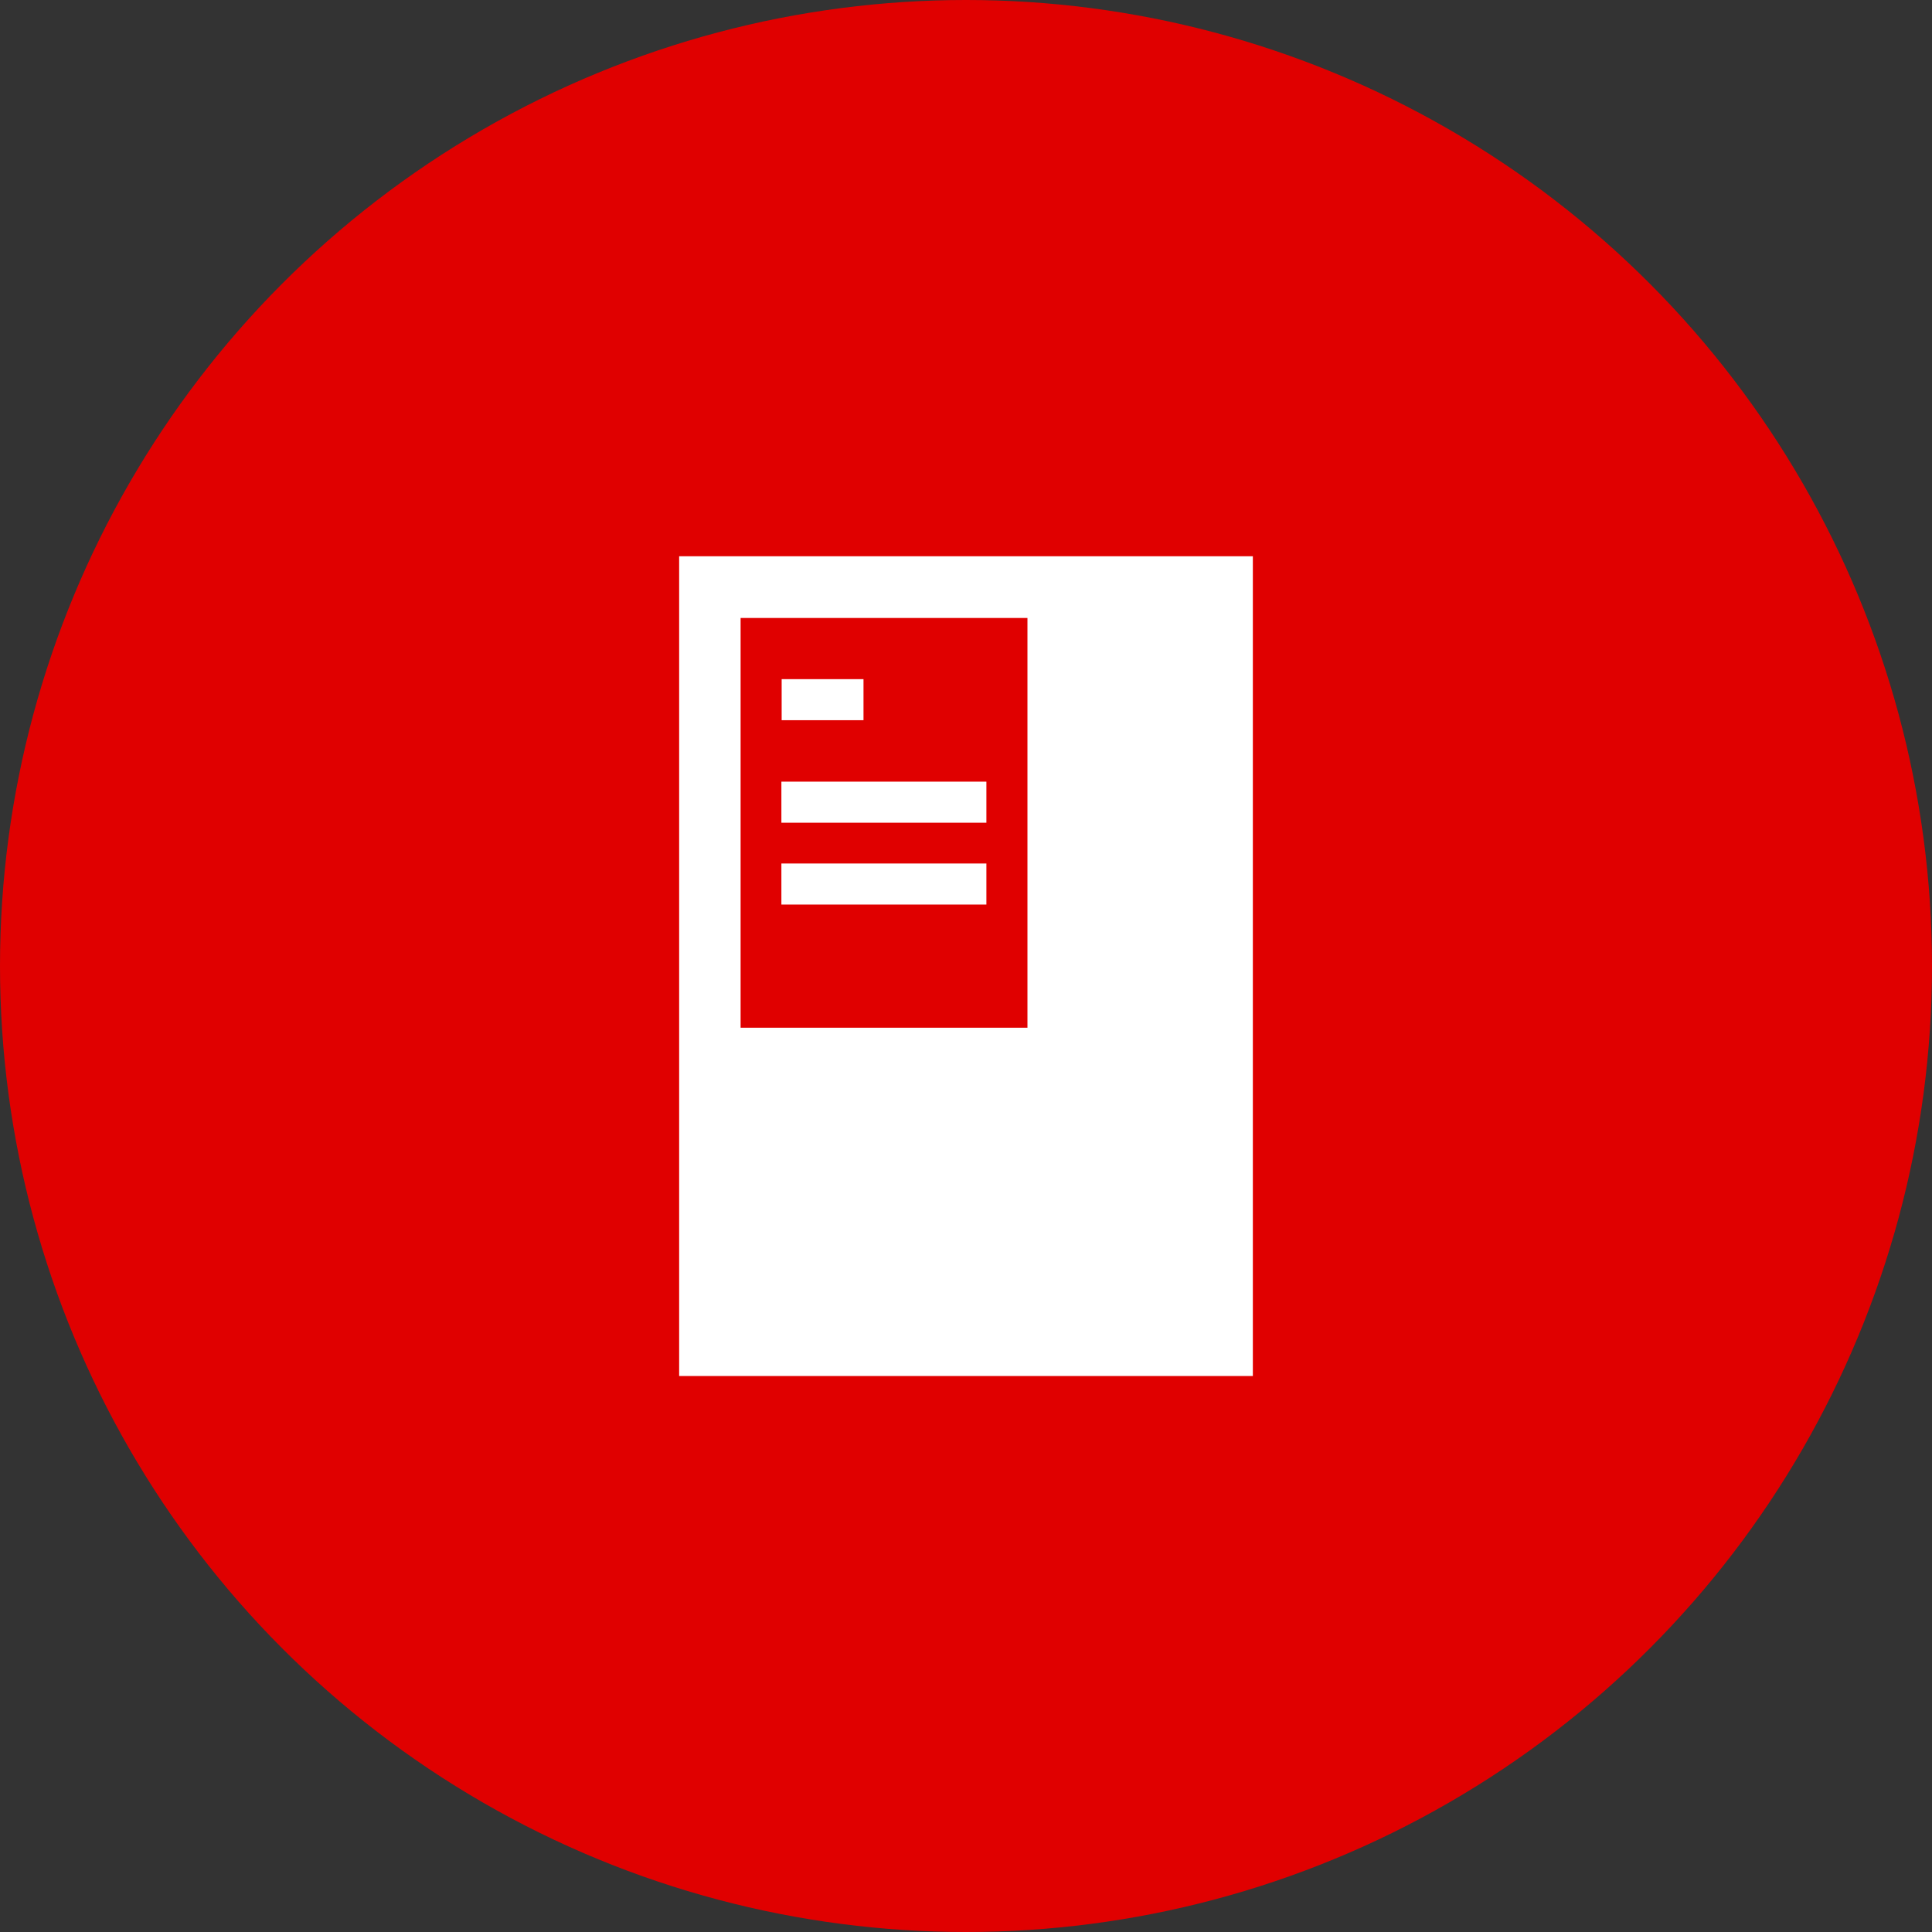
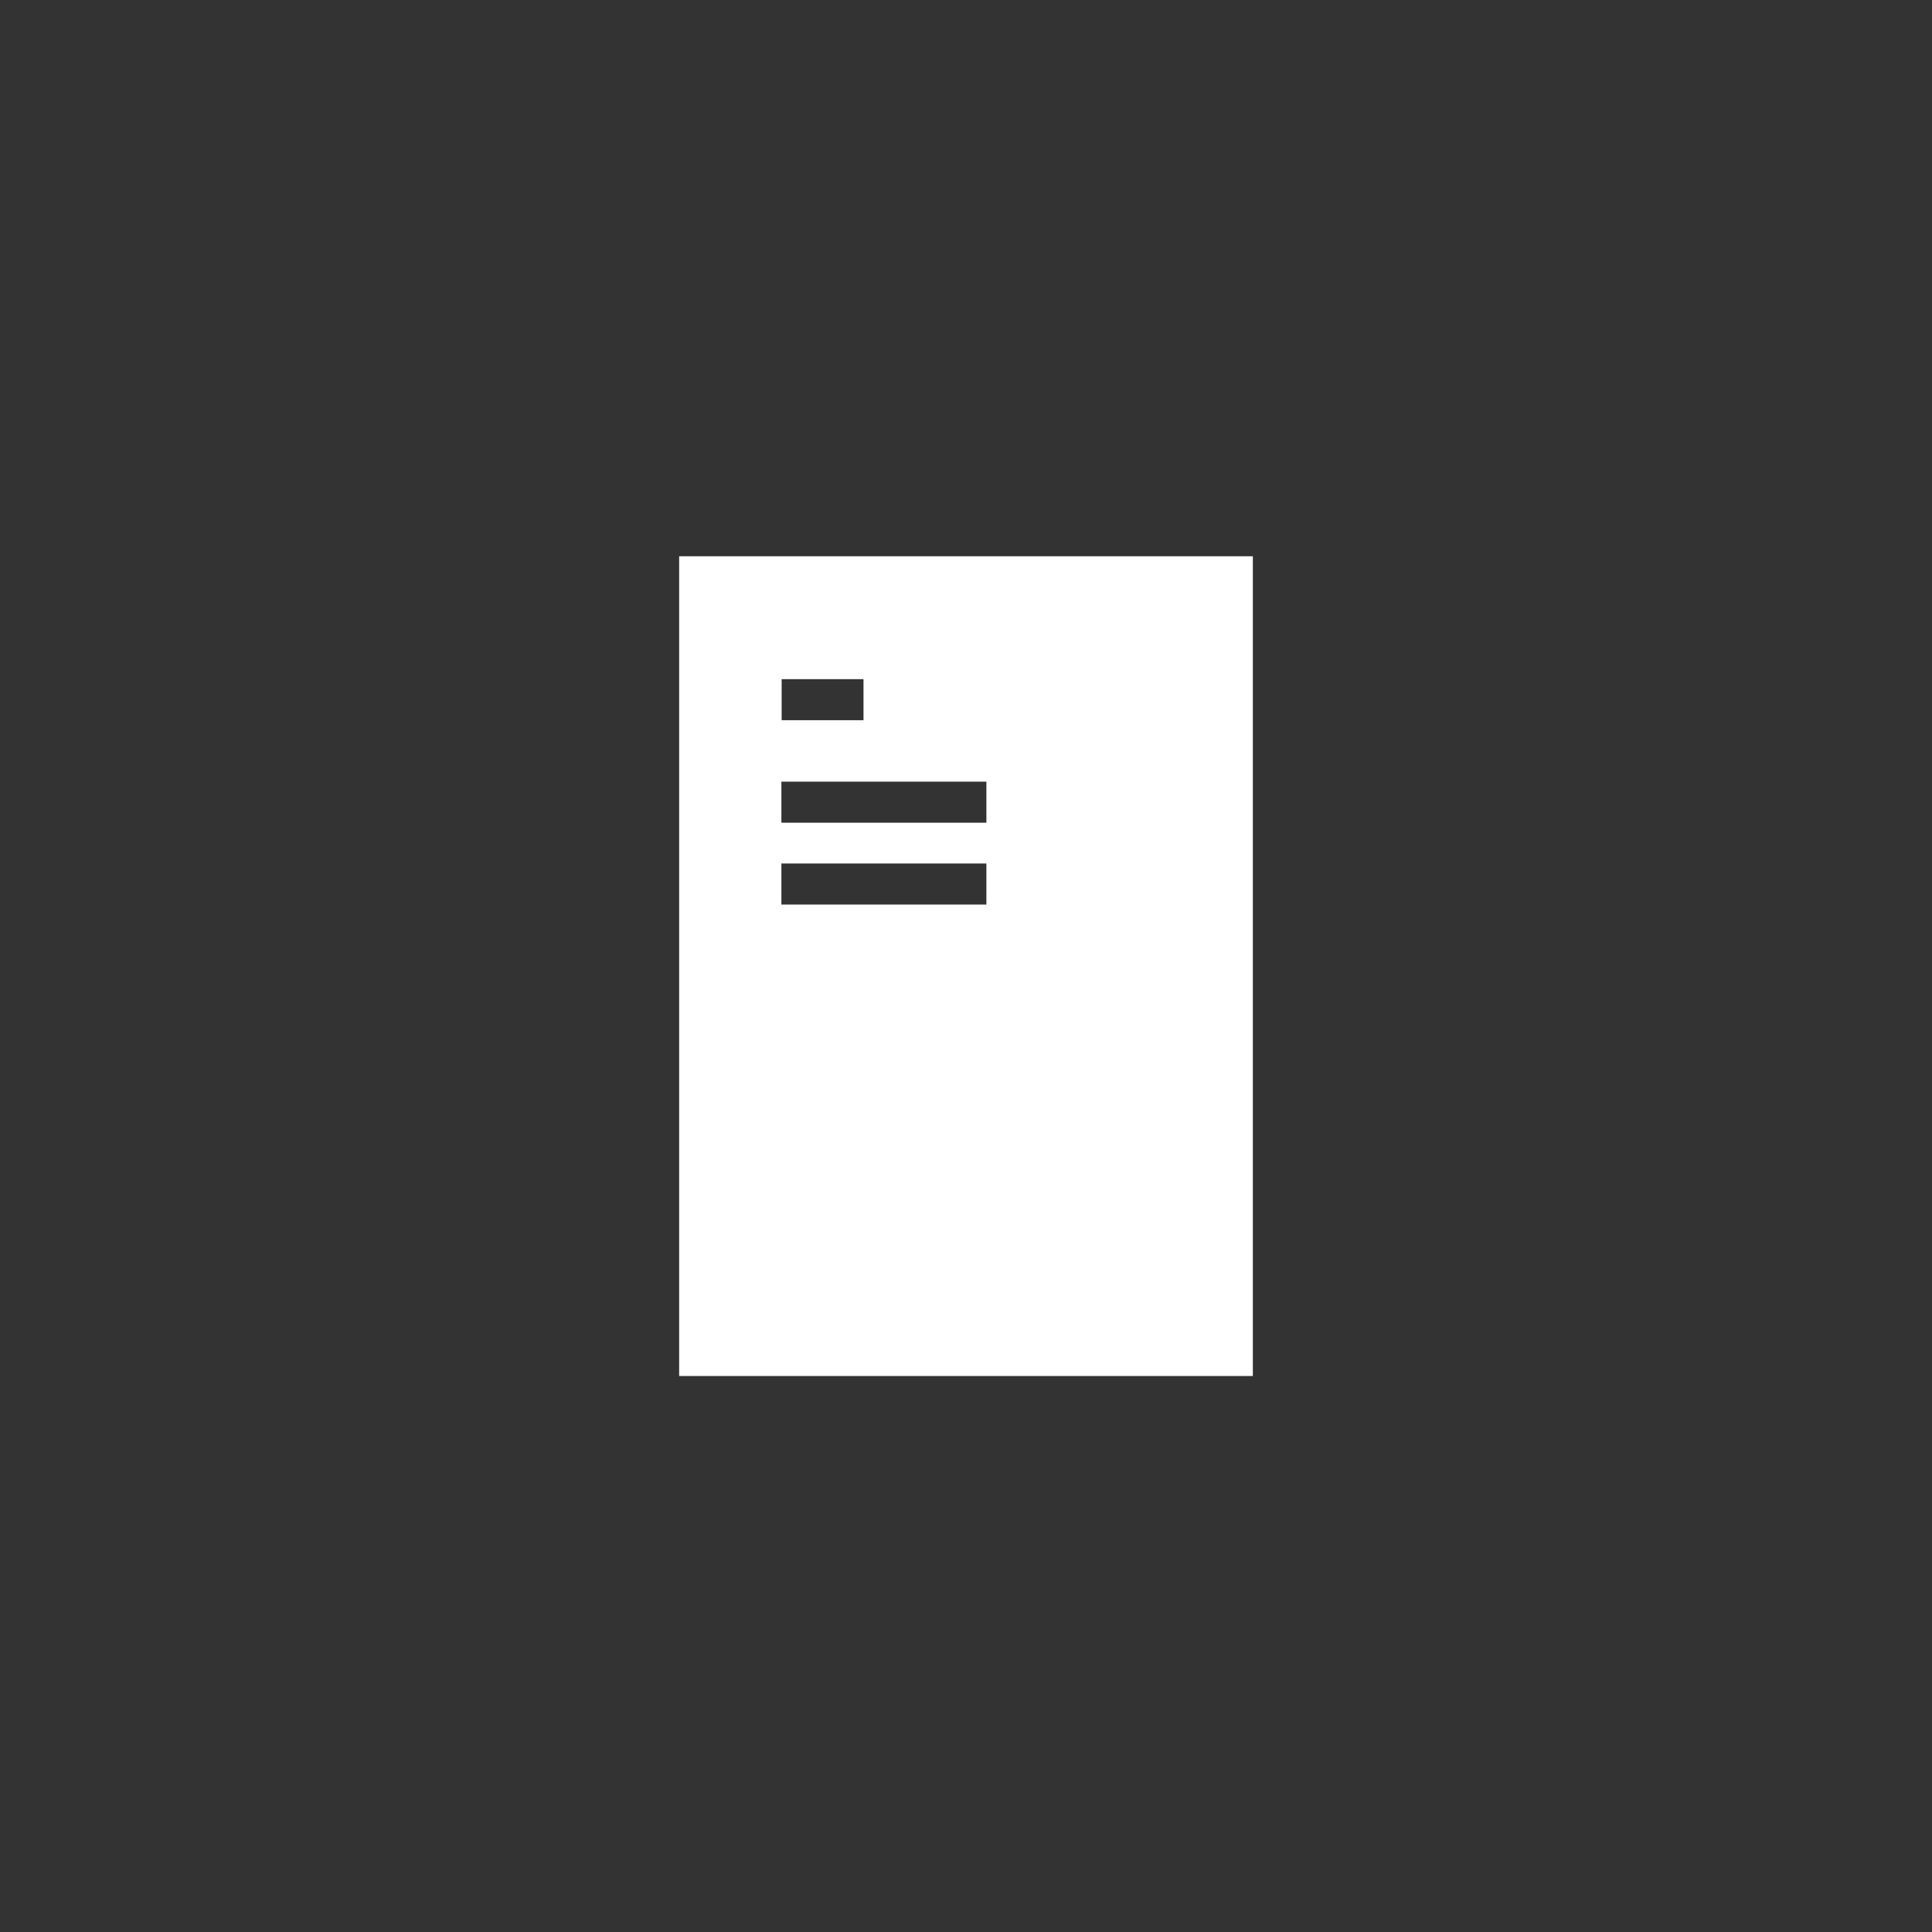
<svg xmlns="http://www.w3.org/2000/svg" id="Layer_2" data-name="Layer 2" viewBox="0 0 72 72">
  <rect x="0" y="0" width="72" height="72" fill="#333333" stroke="none" />
  <defs>
    <style>
      .cls-1 {
        fill: #fff;
      }

      .cls-2 {
        fill: #e00000;
      }
    </style>
  </defs>
  <g id="Layer_1-2" data-name="Layer 1">
    <g>
-       <circle class="cls-2" cx="36" cy="36" r="36" />
-       <path class="cls-1" d="M25.31,20.73v30.55h21.38V20.73H25.31Zm12.98,17.57h-10.69v-15.27h10.69v15.27Zm-1.53-7.64h-7.64v-1.53h7.64v1.53Zm-4.58-3.82h-3.05v-1.53h3.05v1.53Zm4.58,6.87h-7.64v-1.53h7.64v1.53Z" />
+       <path class="cls-1" d="M25.31,20.73v30.55h21.38V20.73H25.31Zm12.98,17.57h-10.69h10.69v15.27Zm-1.53-7.64h-7.64v-1.53h7.64v1.53Zm-4.58-3.82h-3.05v-1.53h3.05v1.53Zm4.58,6.87h-7.64v-1.53h7.64v1.53Z" />
    </g>
  </g>
</svg>